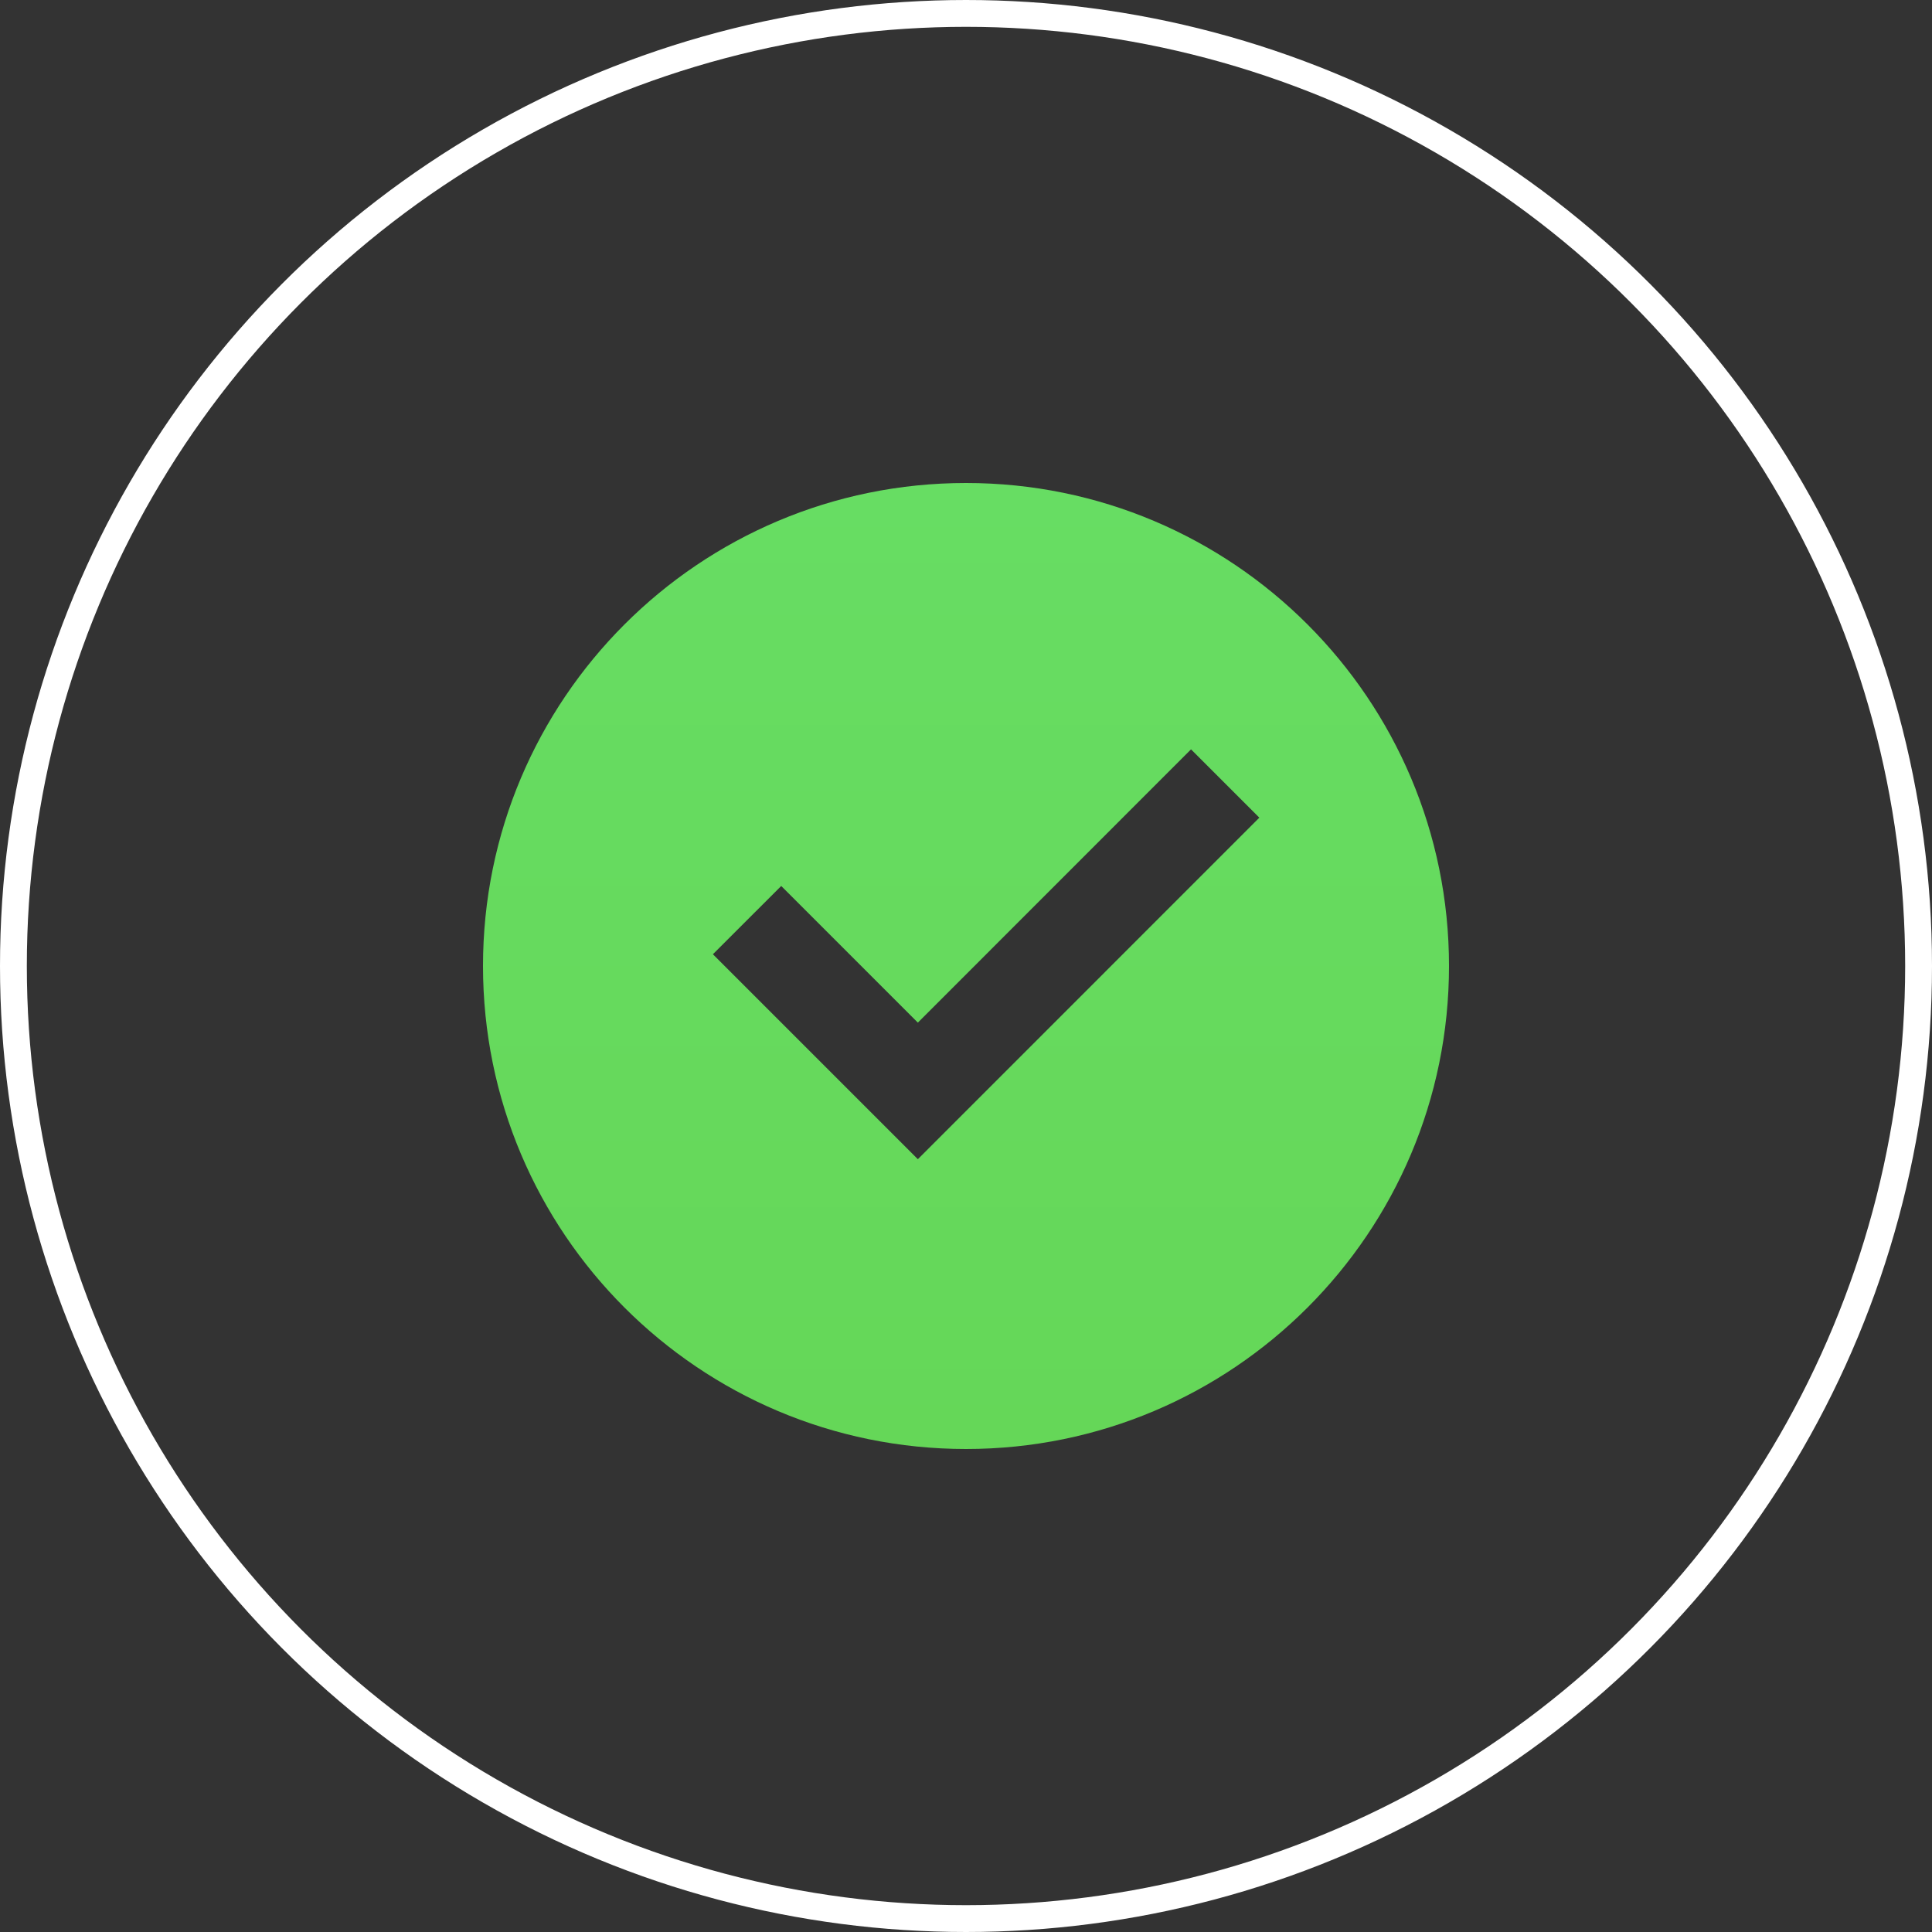
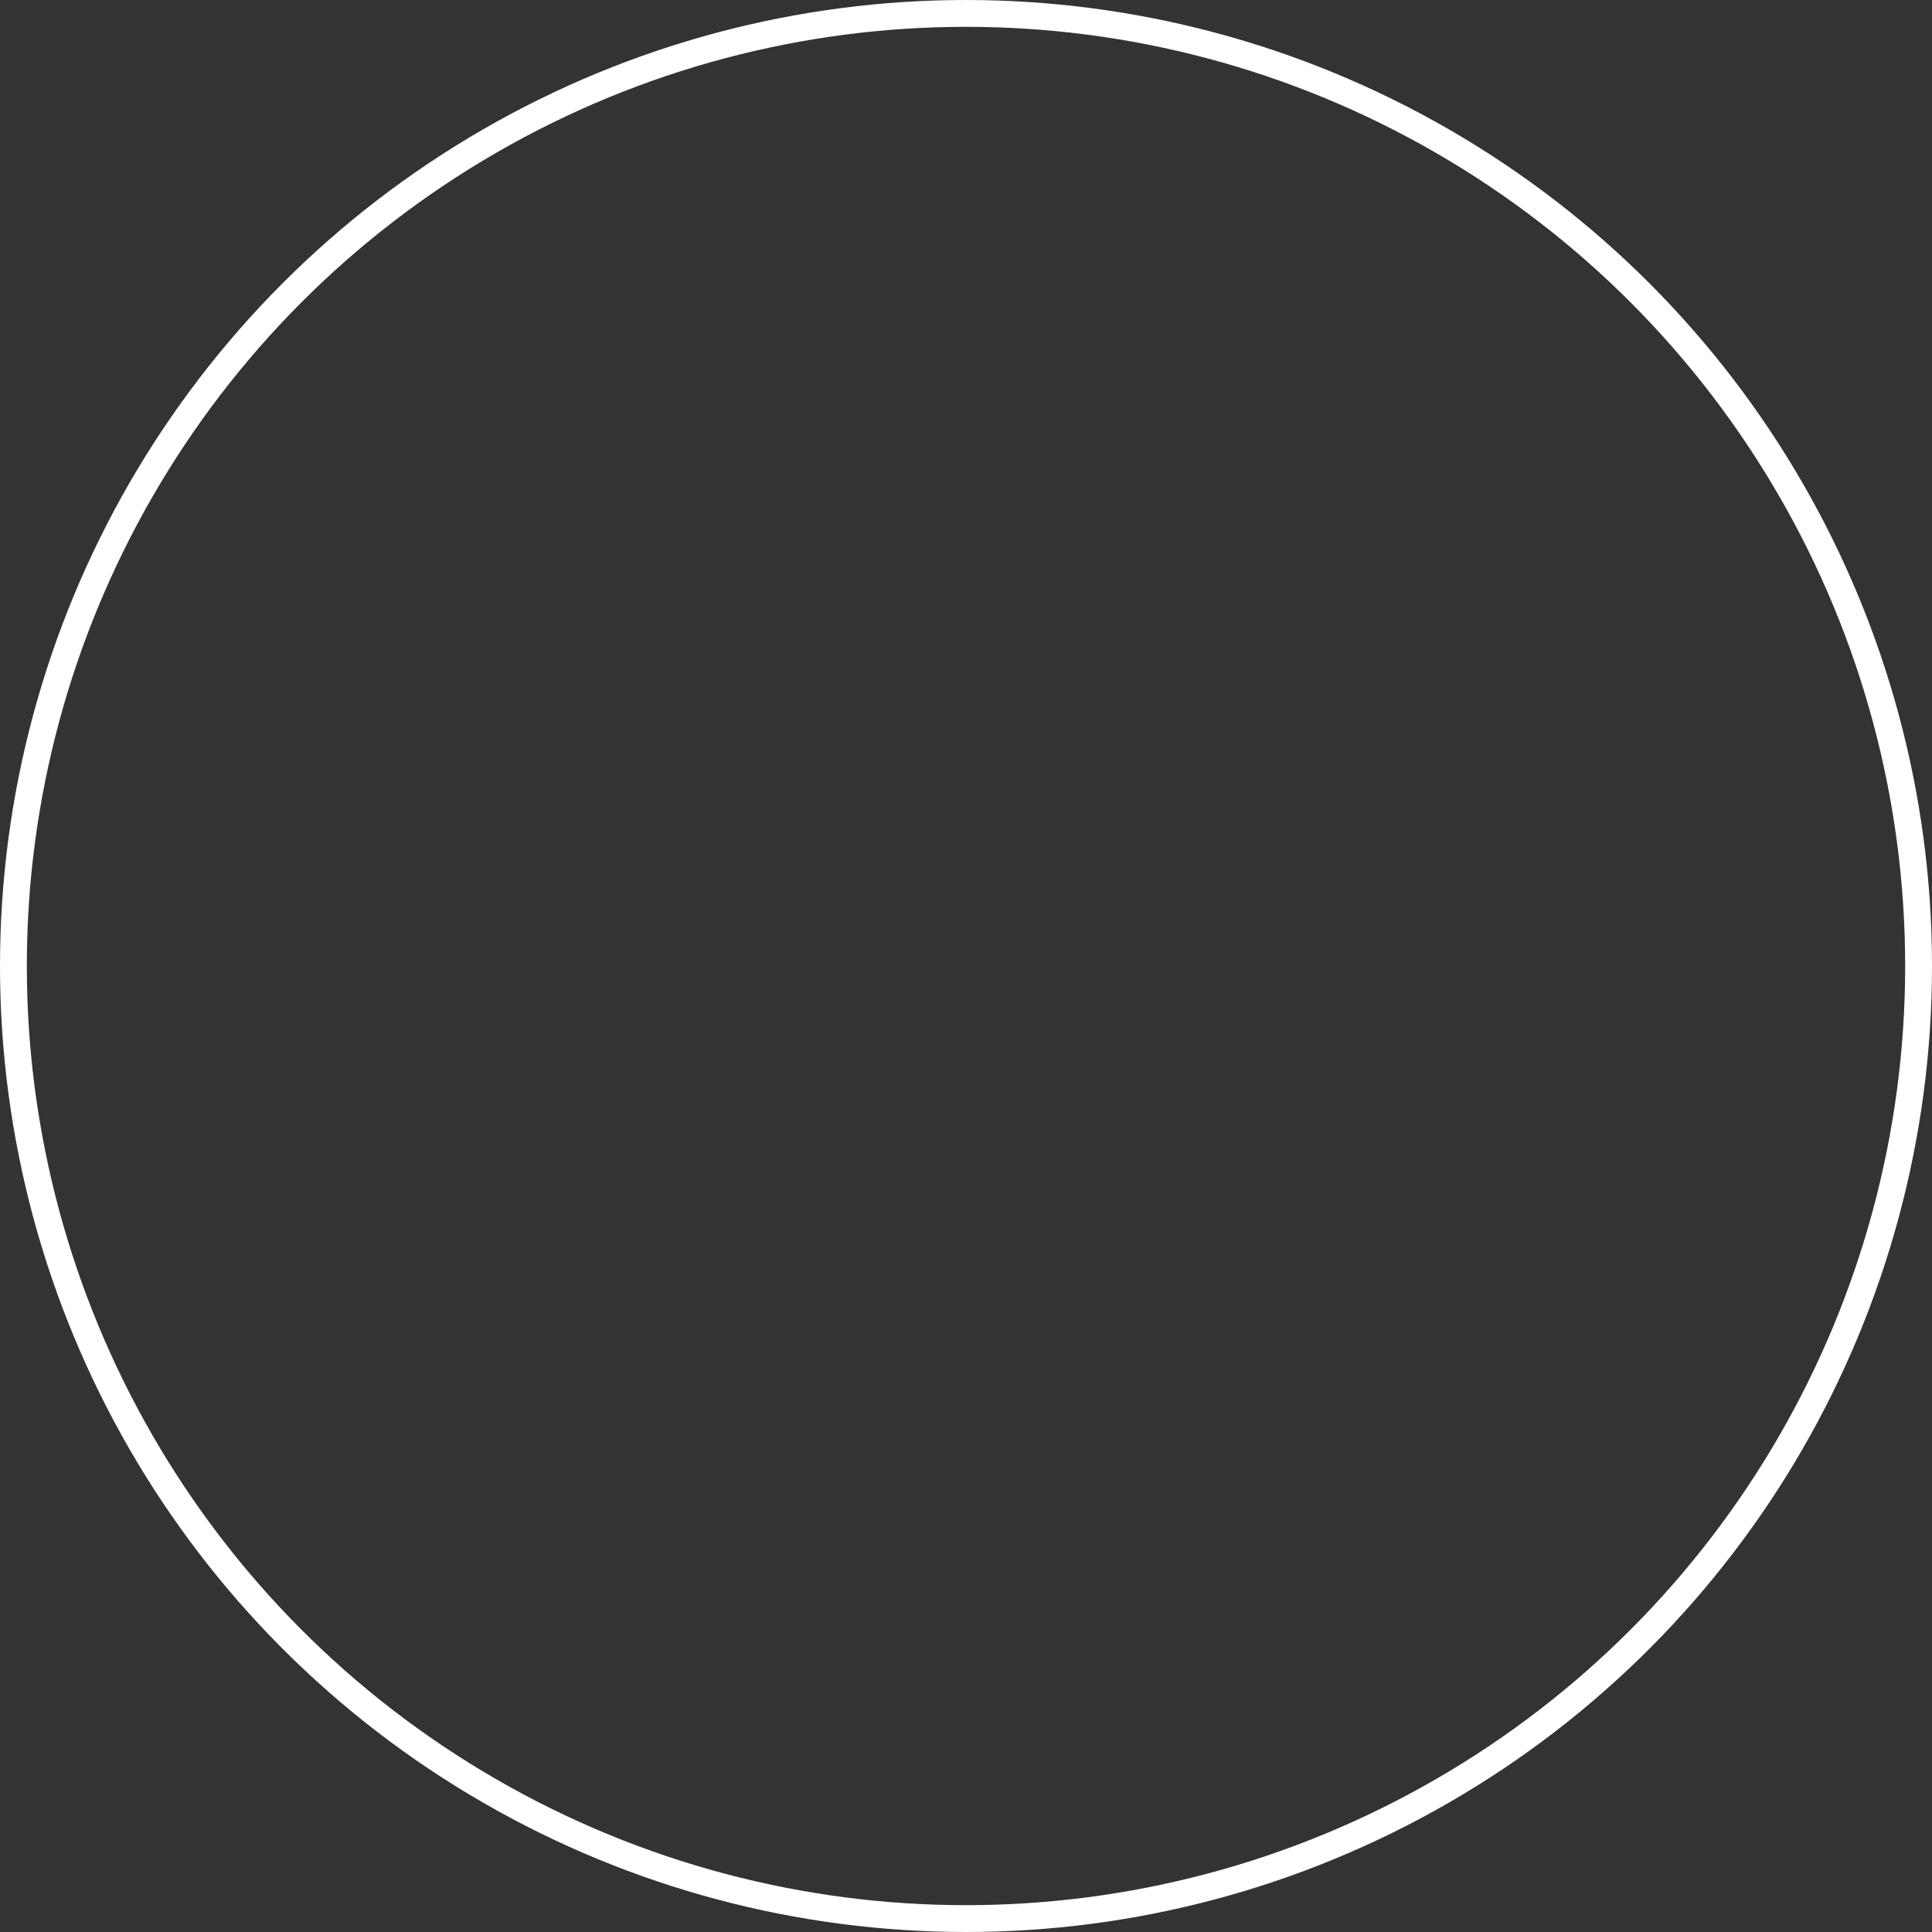
<svg xmlns="http://www.w3.org/2000/svg" width="36" height="36" viewBox="0 0 36 36" fill="none">
  <rect x="0" y="0" width="36" height="36" fill="#333333" stroke="none" />
-   <path d="M18 27C13.029 27 9 22.971 9 18C9 13.029 13.029 9 18 9C22.971 9 27 13.029 27 18C27 22.971 22.971 27 18 27ZM17.103 21.6L23.466 15.236L22.193 13.963L17.103 19.055L14.557 16.509L13.284 17.781L17.103 21.6Z" fill="url(#paint0_linear_393_6)" />
  <circle cx="18" cy="18" r="17.75" stroke="white" stroke-width="0.5" />
  <defs>
    <linearGradient id="paint0_linear_393_6" x1="18" y1="9" x2="18" y2="27" gradientUnits="userSpaceOnUse">
      <stop stop-color="#67DD63" />
      <stop offset="1" stop-color="#65D758" />
    </linearGradient>
  </defs>
</svg>